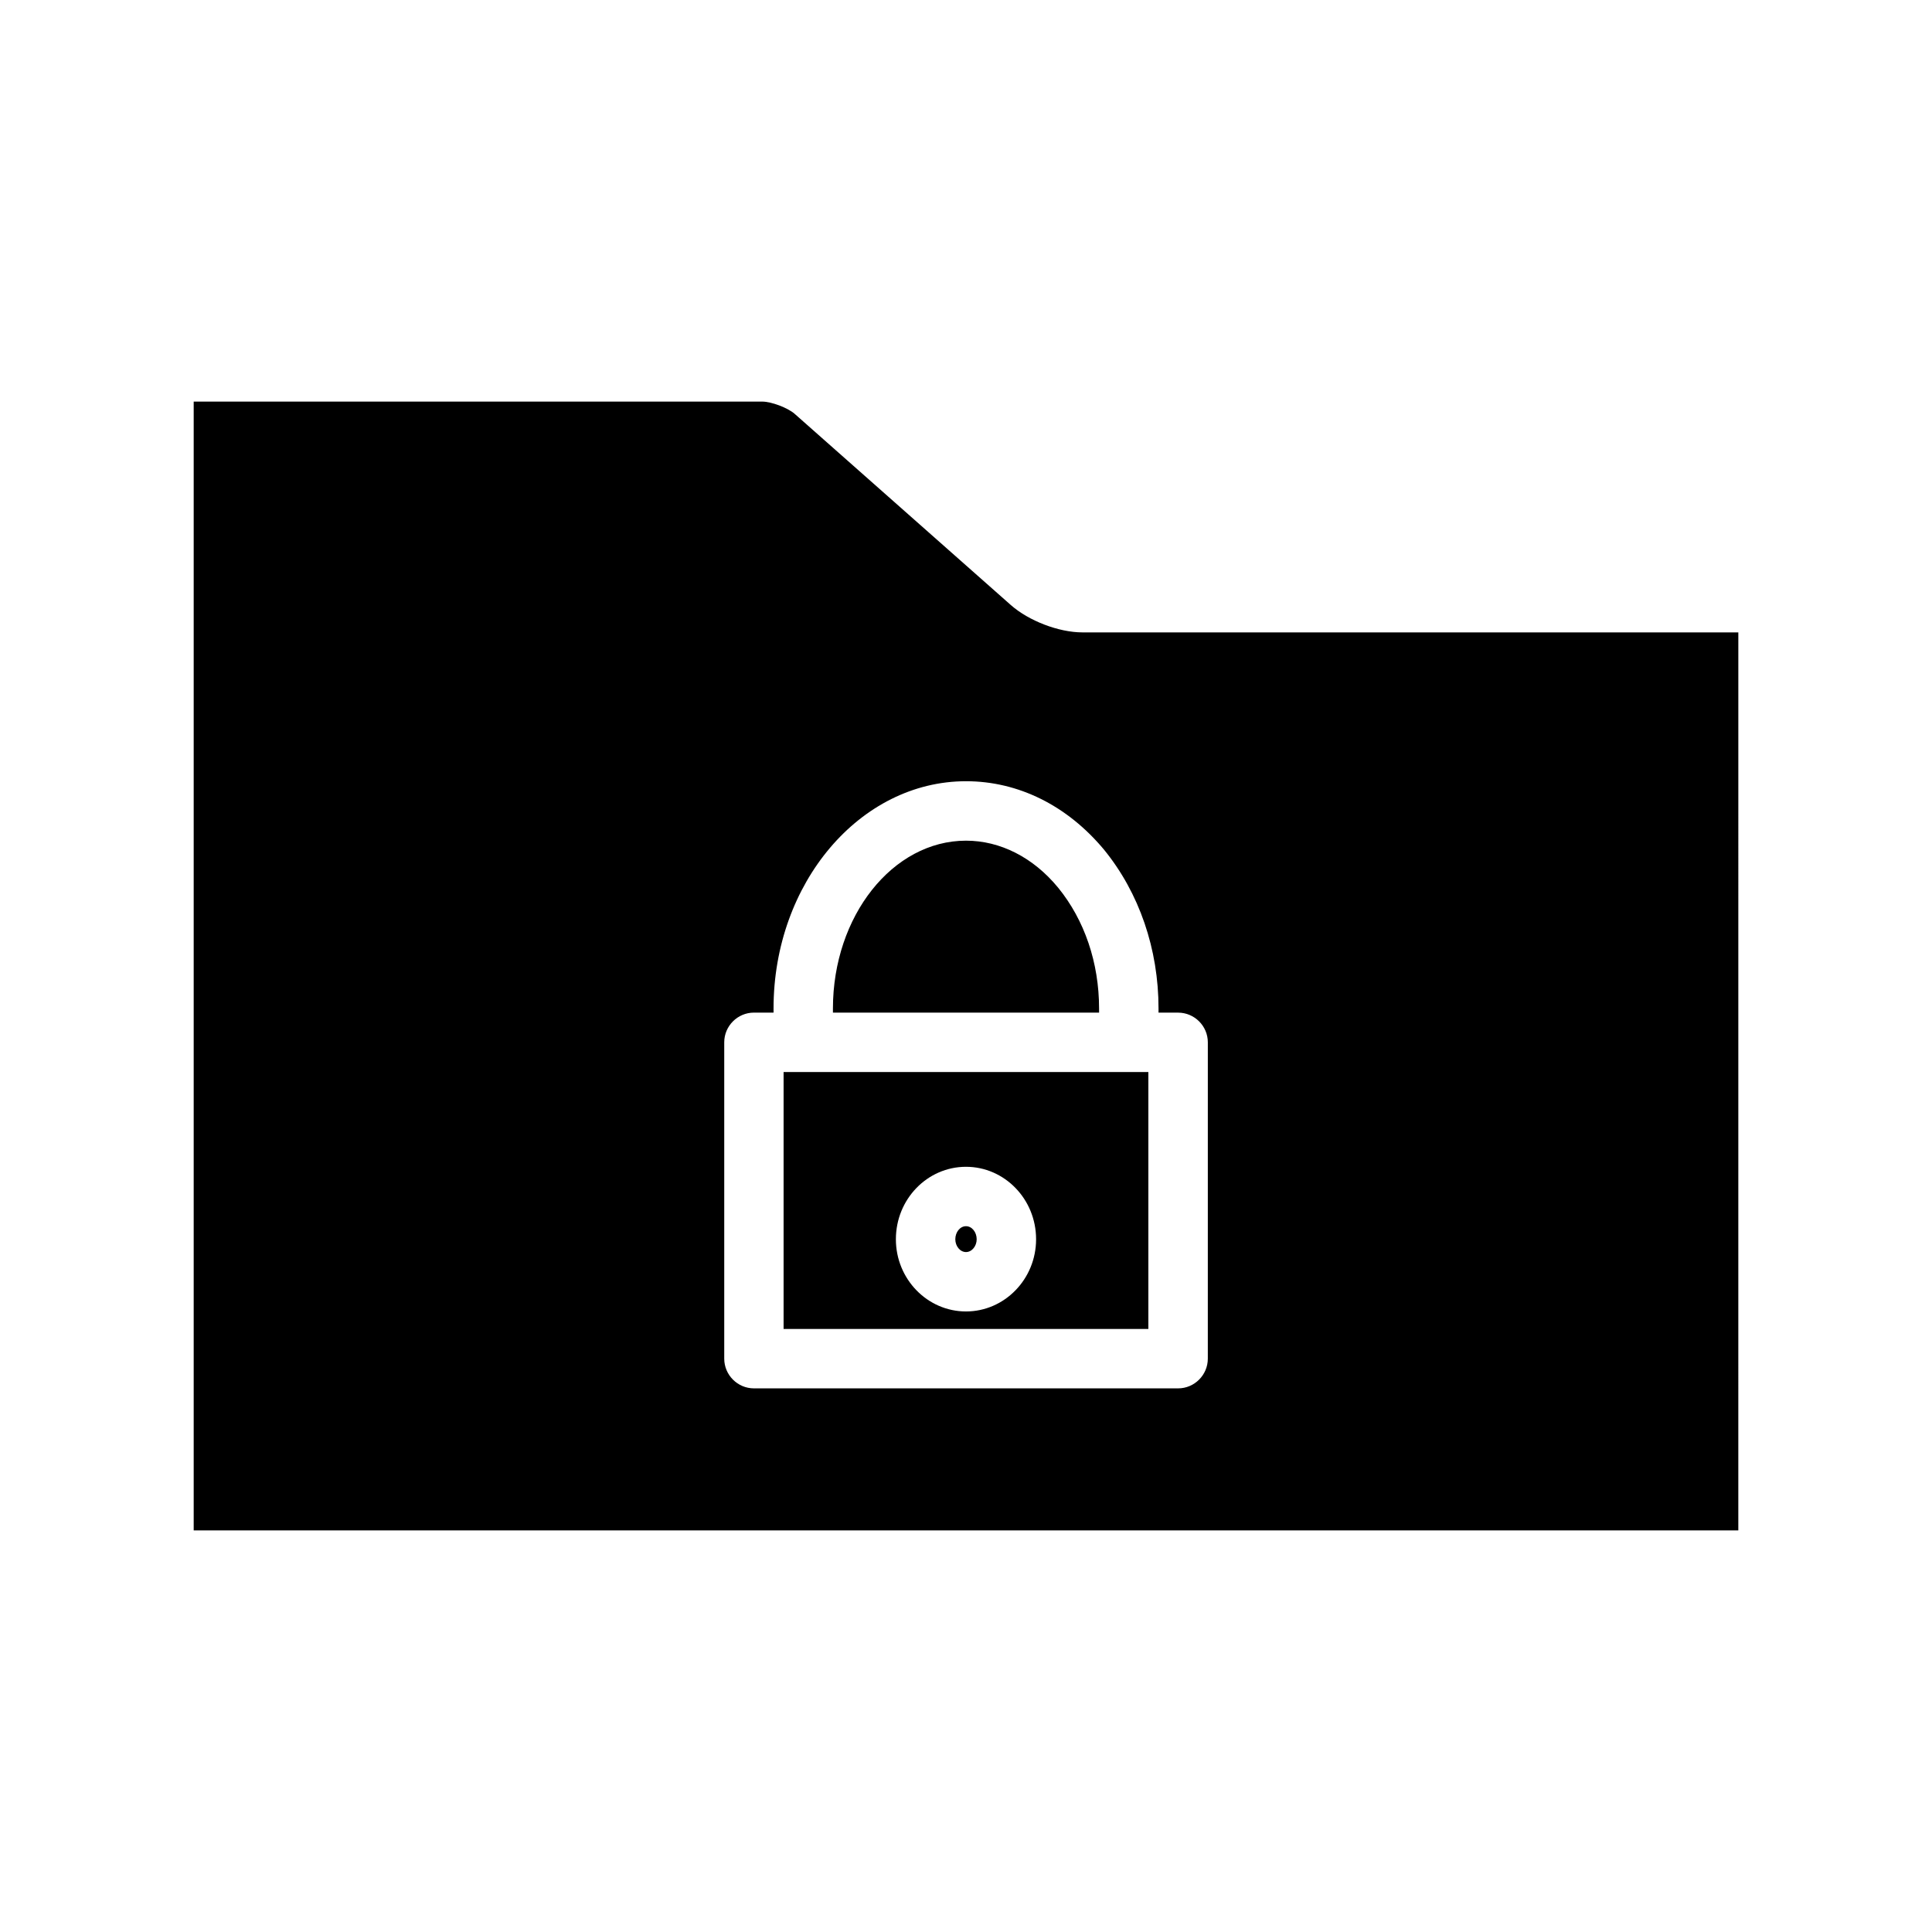
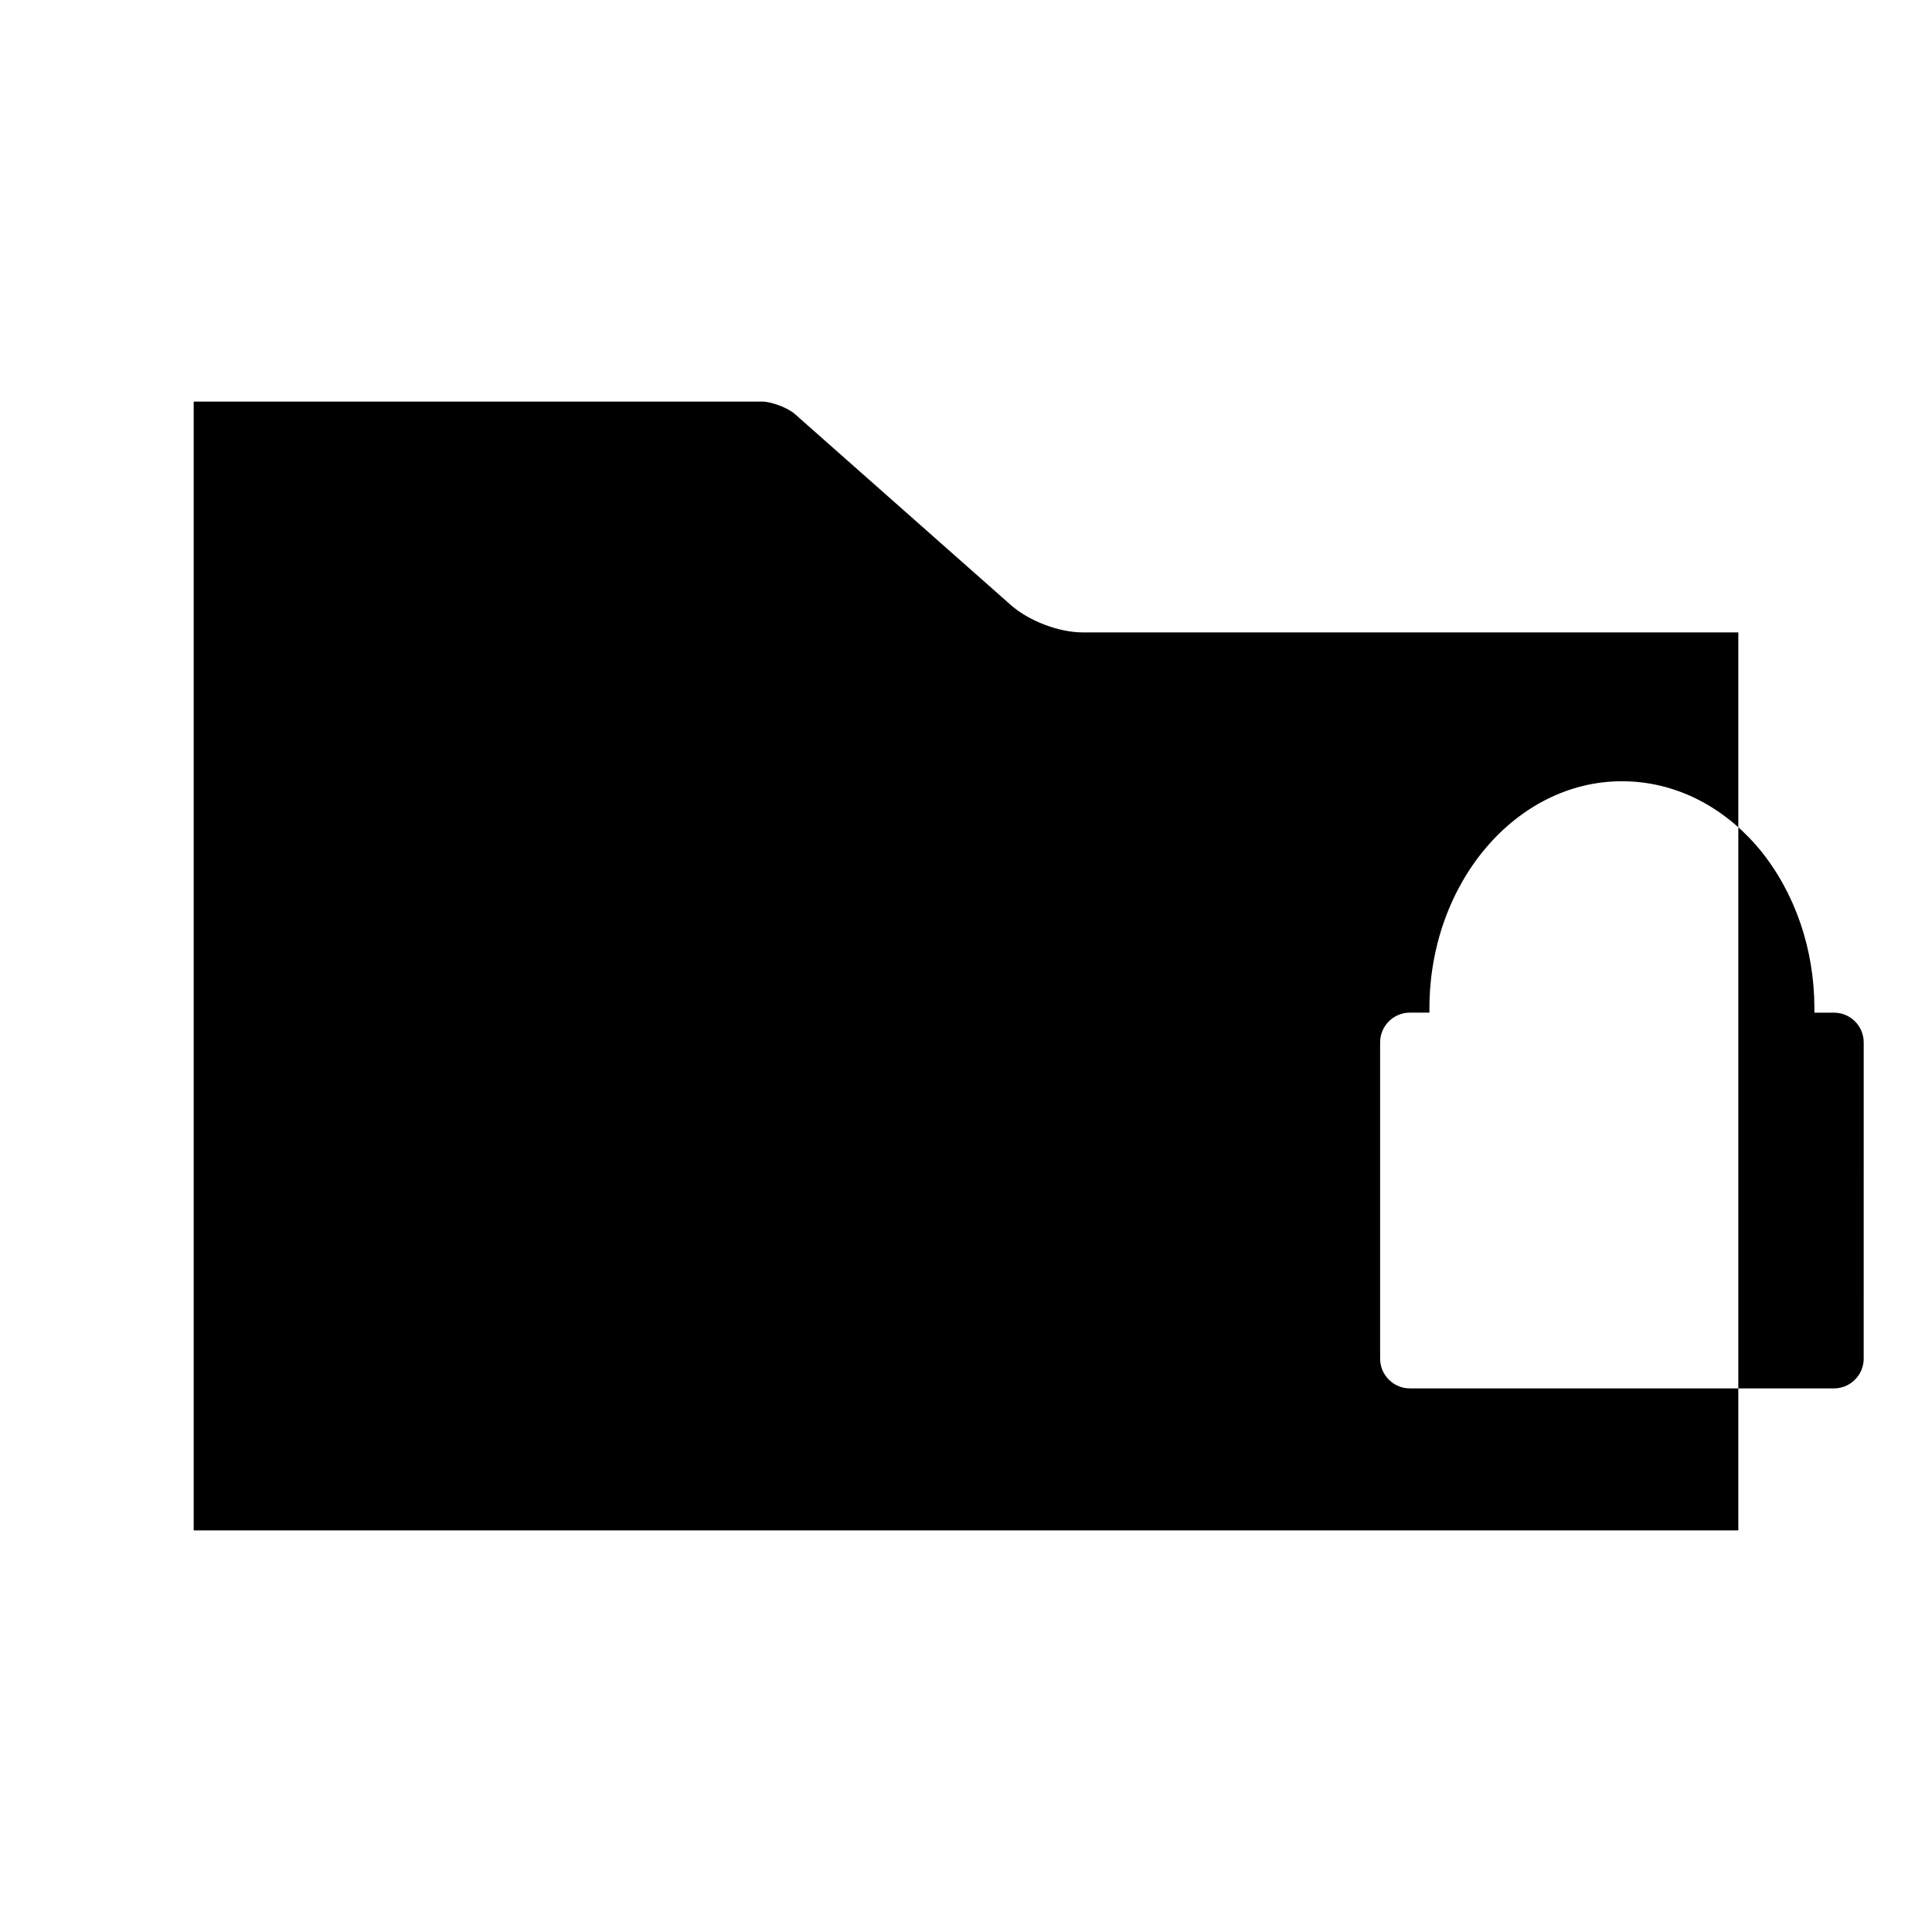
<svg xmlns="http://www.w3.org/2000/svg" fill="#000000" width="800px" height="800px" version="1.1" viewBox="144 144 512 512">
  <g>
    <path d="m435.27 412.36h-70.535v-1.105c0-24.473 15.824-44.469 35.266-44.469 9.055 0 17.789 4.41 24.402 12.438 7.008 8.582 10.863 19.91 10.863 32.031z" />
-     <path d="m402.83 472.42c0 1.801-1.258 3.387-2.832 3.387s-2.832-1.574-2.832-3.387c0-1.891 1.258-3.465 2.832-3.465s2.832 1.574 2.832 3.465z" />
    <path d="m351.66 428.1v68.086h96.668v-68.086zm48.336 63.449c-10.234 0-18.578-8.582-18.578-19.129 0-10.637 8.344-19.207 18.578-19.207s18.578 8.582 18.578 19.207c0 10.547-8.348 19.129-18.578 19.129z" />
-     <path d="m430.86 311.59c-6.297 0-14.25-3.07-18.973-7.242l-57.309-50.688c-1.809-1.582-6.137-3.234-8.578-3.234h-150.67v299.14h409.34l0.004-237.97zm33.223 192.47c0 4.328-3.543 7.871-7.871 7.871h-112.41c-4.328 0-7.871-3.543-7.871-7.871v-83.836c0-4.336 3.543-7.871 7.871-7.871h5.195v-1.105c0-33.219 22.906-60.215 51.012-60.215 13.855 0 26.844 6.445 36.605 18.184 9.289 11.414 14.406 26.293 14.406 42.035v1.109h5.195c4.328 0 7.871 3.535 7.871 7.871z" />
+     <path d="m430.86 311.59c-6.297 0-14.25-3.07-18.973-7.242l-57.309-50.688c-1.809-1.582-6.137-3.234-8.578-3.234h-150.67v299.14h409.34l0.004-237.97m33.223 192.47c0 4.328-3.543 7.871-7.871 7.871h-112.41c-4.328 0-7.871-3.543-7.871-7.871v-83.836c0-4.336 3.543-7.871 7.871-7.871h5.195v-1.105c0-33.219 22.906-60.215 51.012-60.215 13.855 0 26.844 6.445 36.605 18.184 9.289 11.414 14.406 26.293 14.406 42.035v1.109h5.195c4.328 0 7.871 3.535 7.871 7.871z" />
  </g>
</svg>